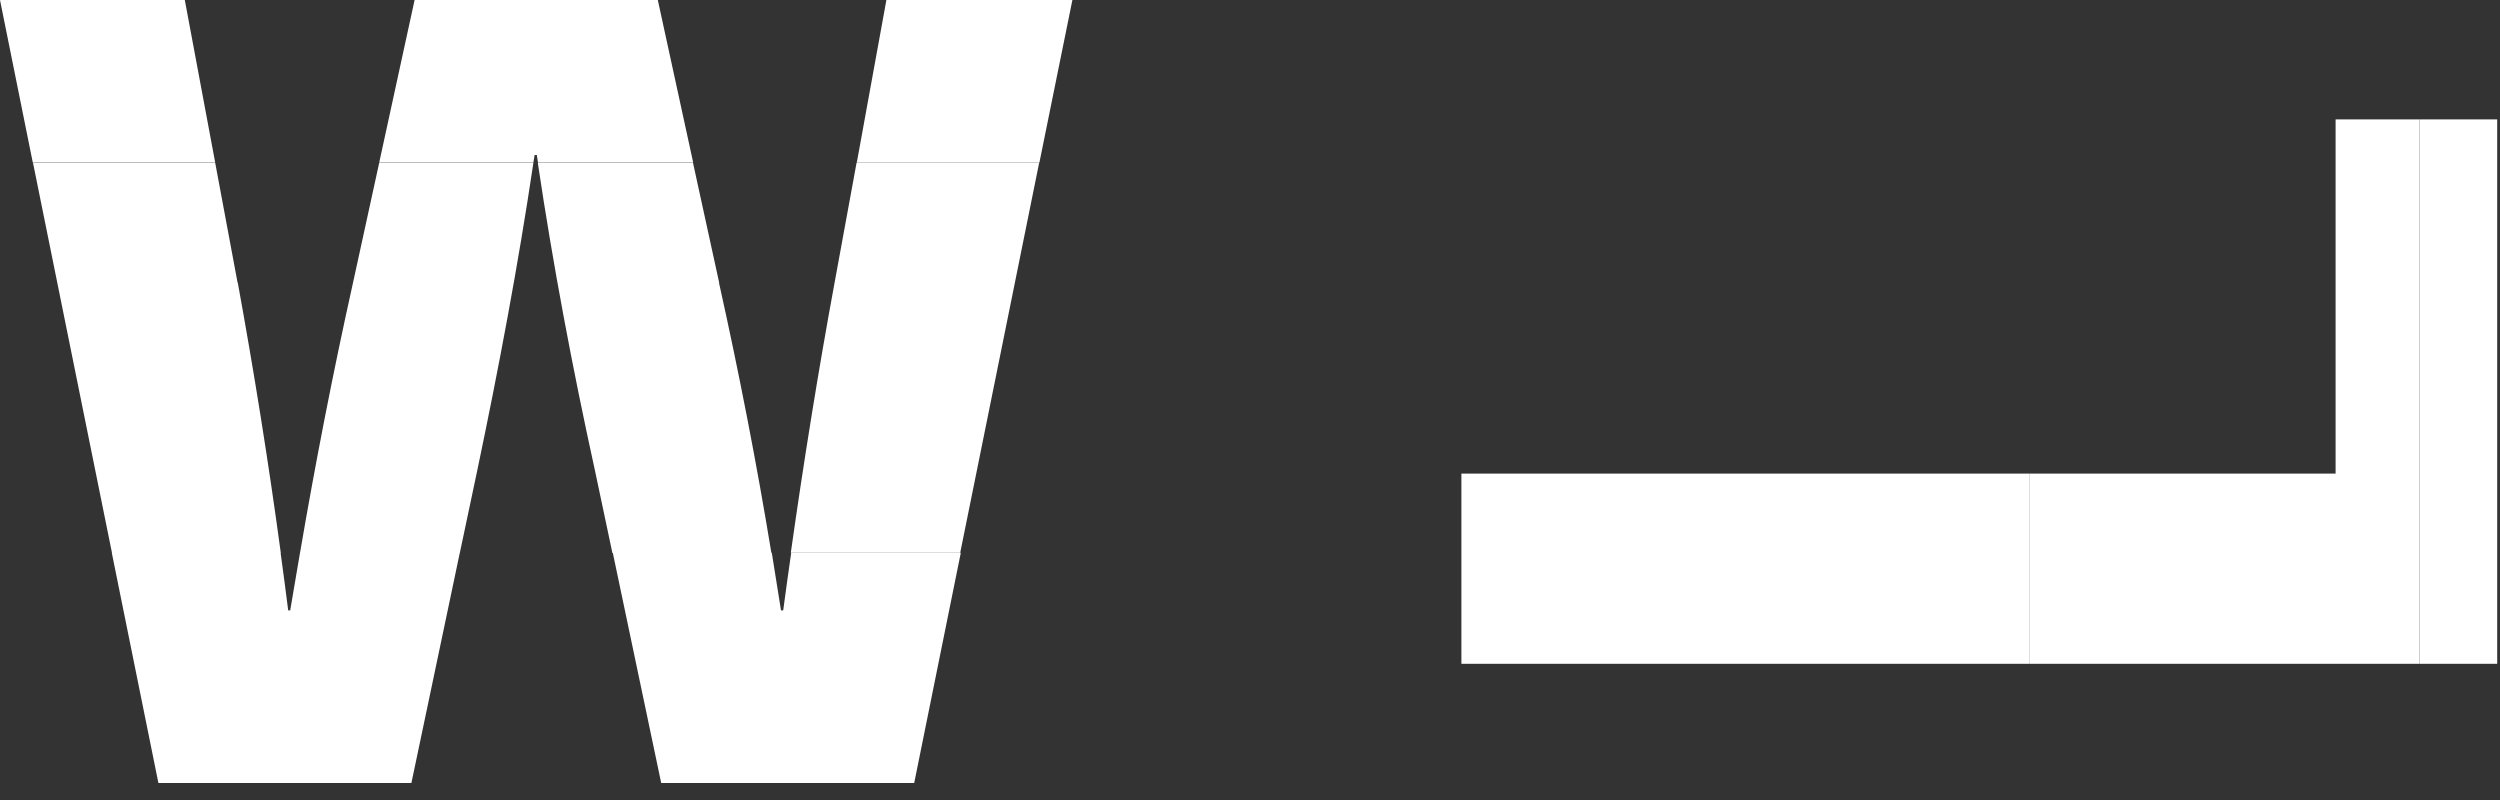
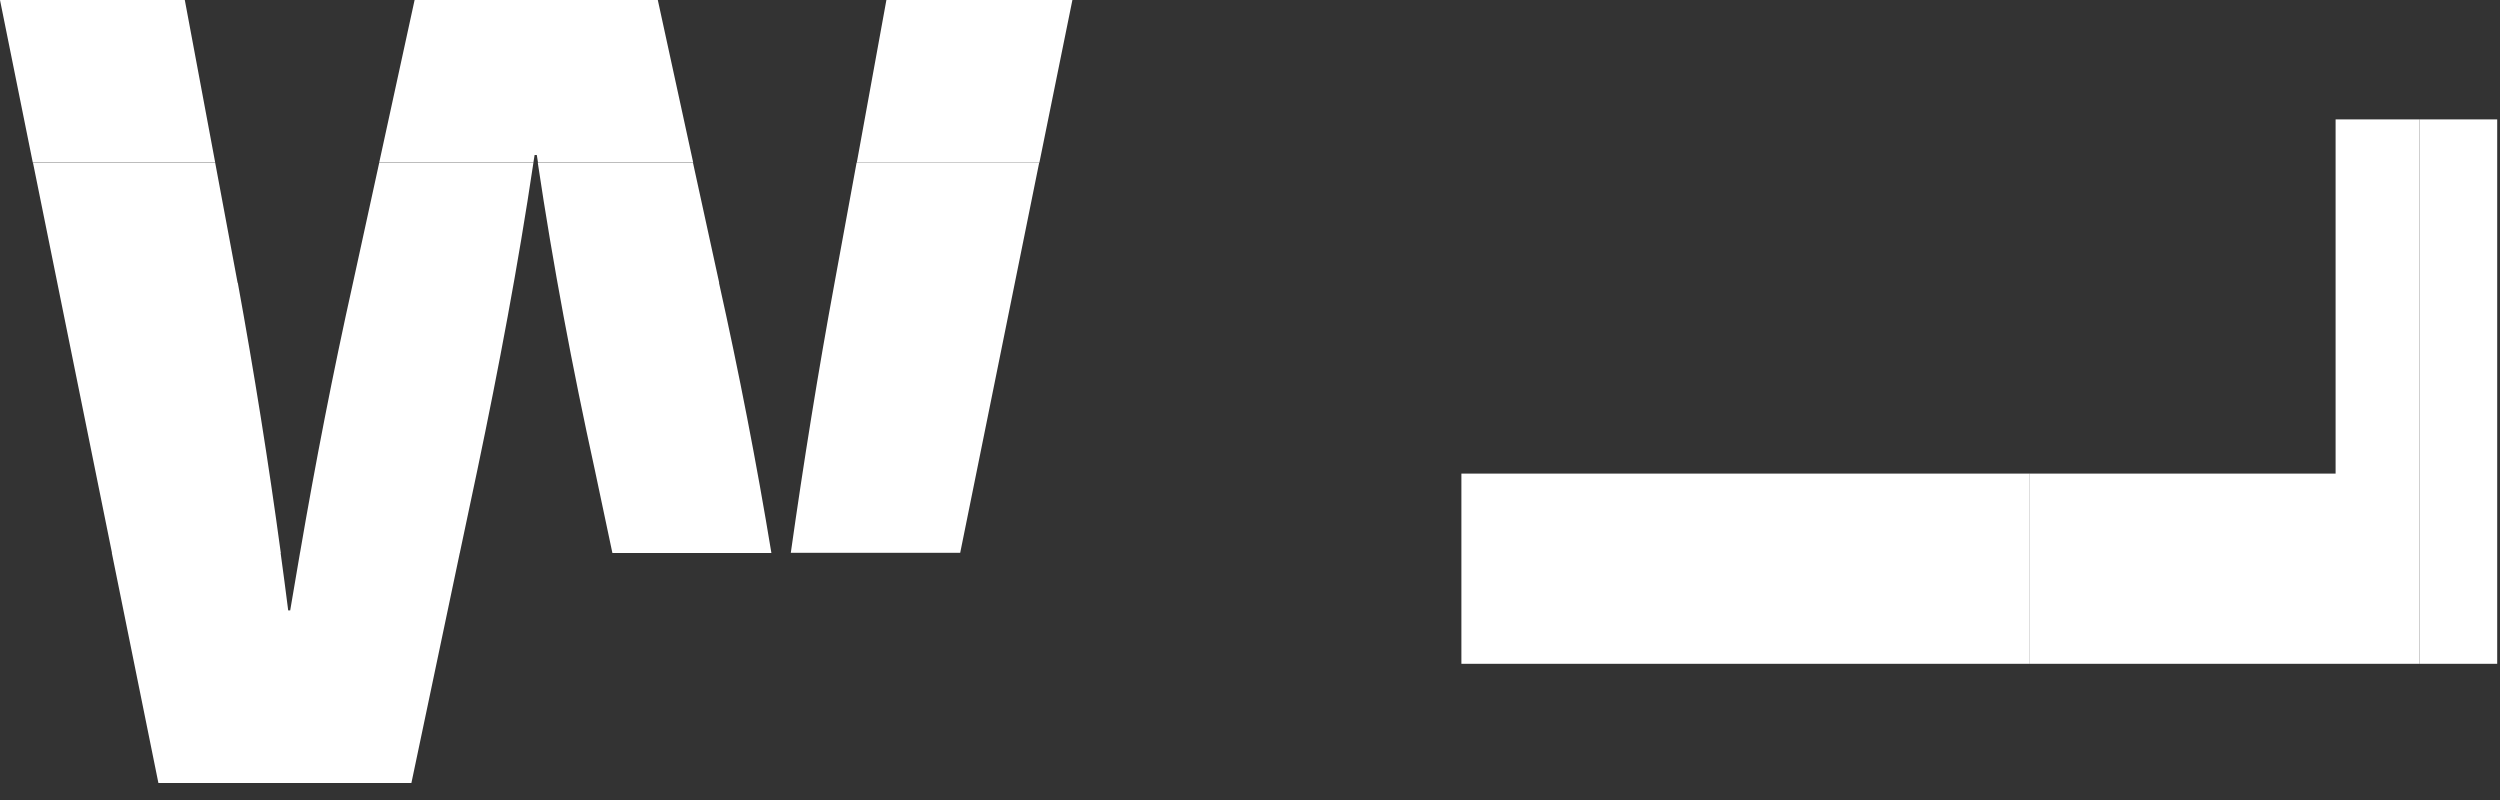
<svg xmlns="http://www.w3.org/2000/svg" width="125" height="40" viewBox="0 0 125 40" fill="none">
  <rect x="0" y="0" width="125" height="40" fill="#333333" stroke="none" />
  <path d="M9.24 0H0L1.64 8.13H10.76L9.24 0Z" fill="white" />
  <path d="M32.88 0H20.73L18.96 8.13H26.67C26.69 8 26.71 7.88 26.73 7.75H26.84C26.86 7.88 26.88 8 26.9 8.13H34.66L32.89 0H32.88Z" fill="white" />
  <path d="M53.62 0H44.32L42.84 8.13H51.97L53.62 0Z" fill="white" />
  <path d="M51.97 8.13H42.83L41.73 14.13C40.91 18.57 40.18 23.12 39.54 27.64H48.01L51.96 8.13H51.97Z" fill="white" />
  <path d="M35.96 14.14L34.65 8.14H26.89C27.65 13.24 28.62 18.39 29.74 23.49L30.62 27.65H38.57C37.83 23.15 36.95 18.63 35.95 14.14H35.96Z" fill="white" />
  <path d="M17.65 14.14C16.65 18.63 15.77 23.15 15 27.65H22.99L23.87 23.49C24.94 18.39 25.91 13.24 26.67 8.14H18.96L17.65 14.14Z" fill="white" />
  <path d="M11.88 14.14L10.76 8.14H1.65L5.6 27.65H14.04C13.43 23.14 12.7 18.58 11.89 14.14H11.88Z" fill="white" />
-   <path d="M48.03 27.64H39.56C39.42 28.6 39.29 29.56 39.16 30.52H39.05C38.9 29.56 38.74 28.6 38.59 27.64H30.64L33.06 39.15H45.71L48.04 27.64H48.03Z" fill="white" />
  <path d="M14.52 30.52H14.41C14.29 29.56 14.16 28.6 14.03 27.64H5.59L7.92 39.15H20.57L22.99 27.64H15C14.84 28.6 14.67 29.56 14.51 30.52H14.52Z" fill="white" />
  <path d="M101.46 23.68H73.07V33.19H101.46V23.68Z" fill="white" />
  <path d="M101.46 23.68V33.19H120.97V5.97H116.78V23.68H101.46Z" fill="white" />
  <path d="M124.86 5.97H120.97V33.19H124.86V5.97Z" fill="white" />
</svg>